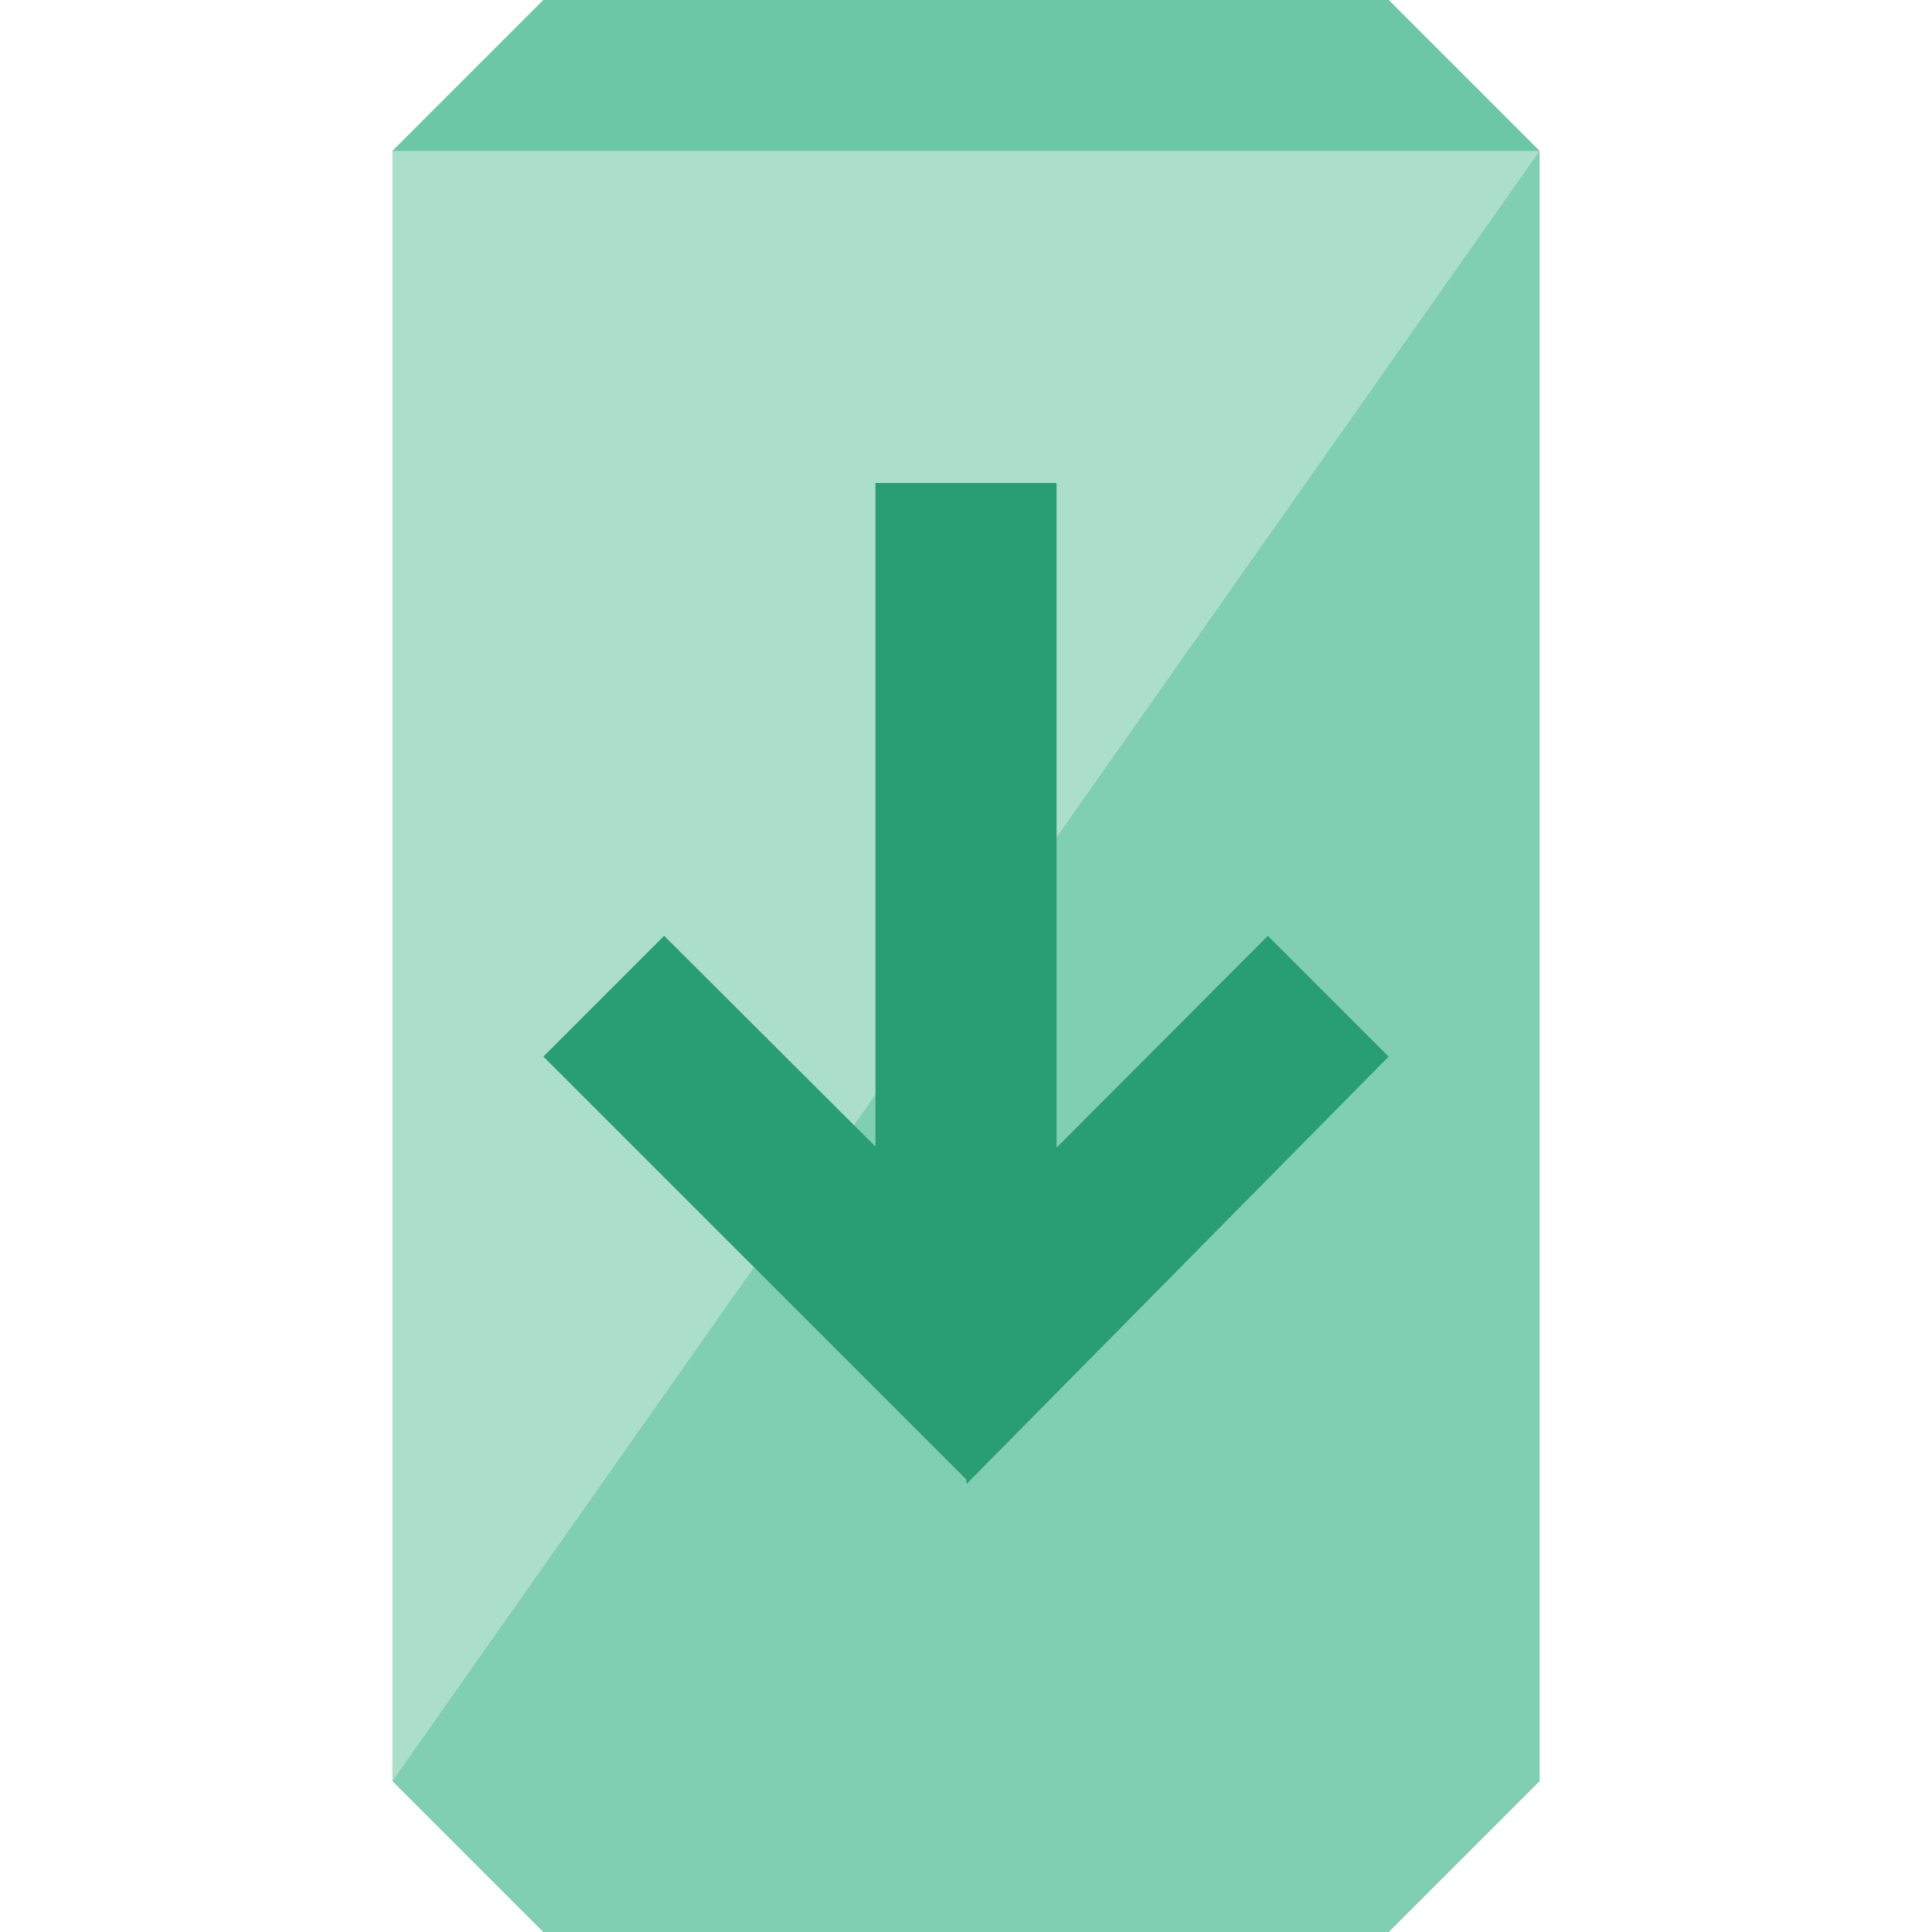
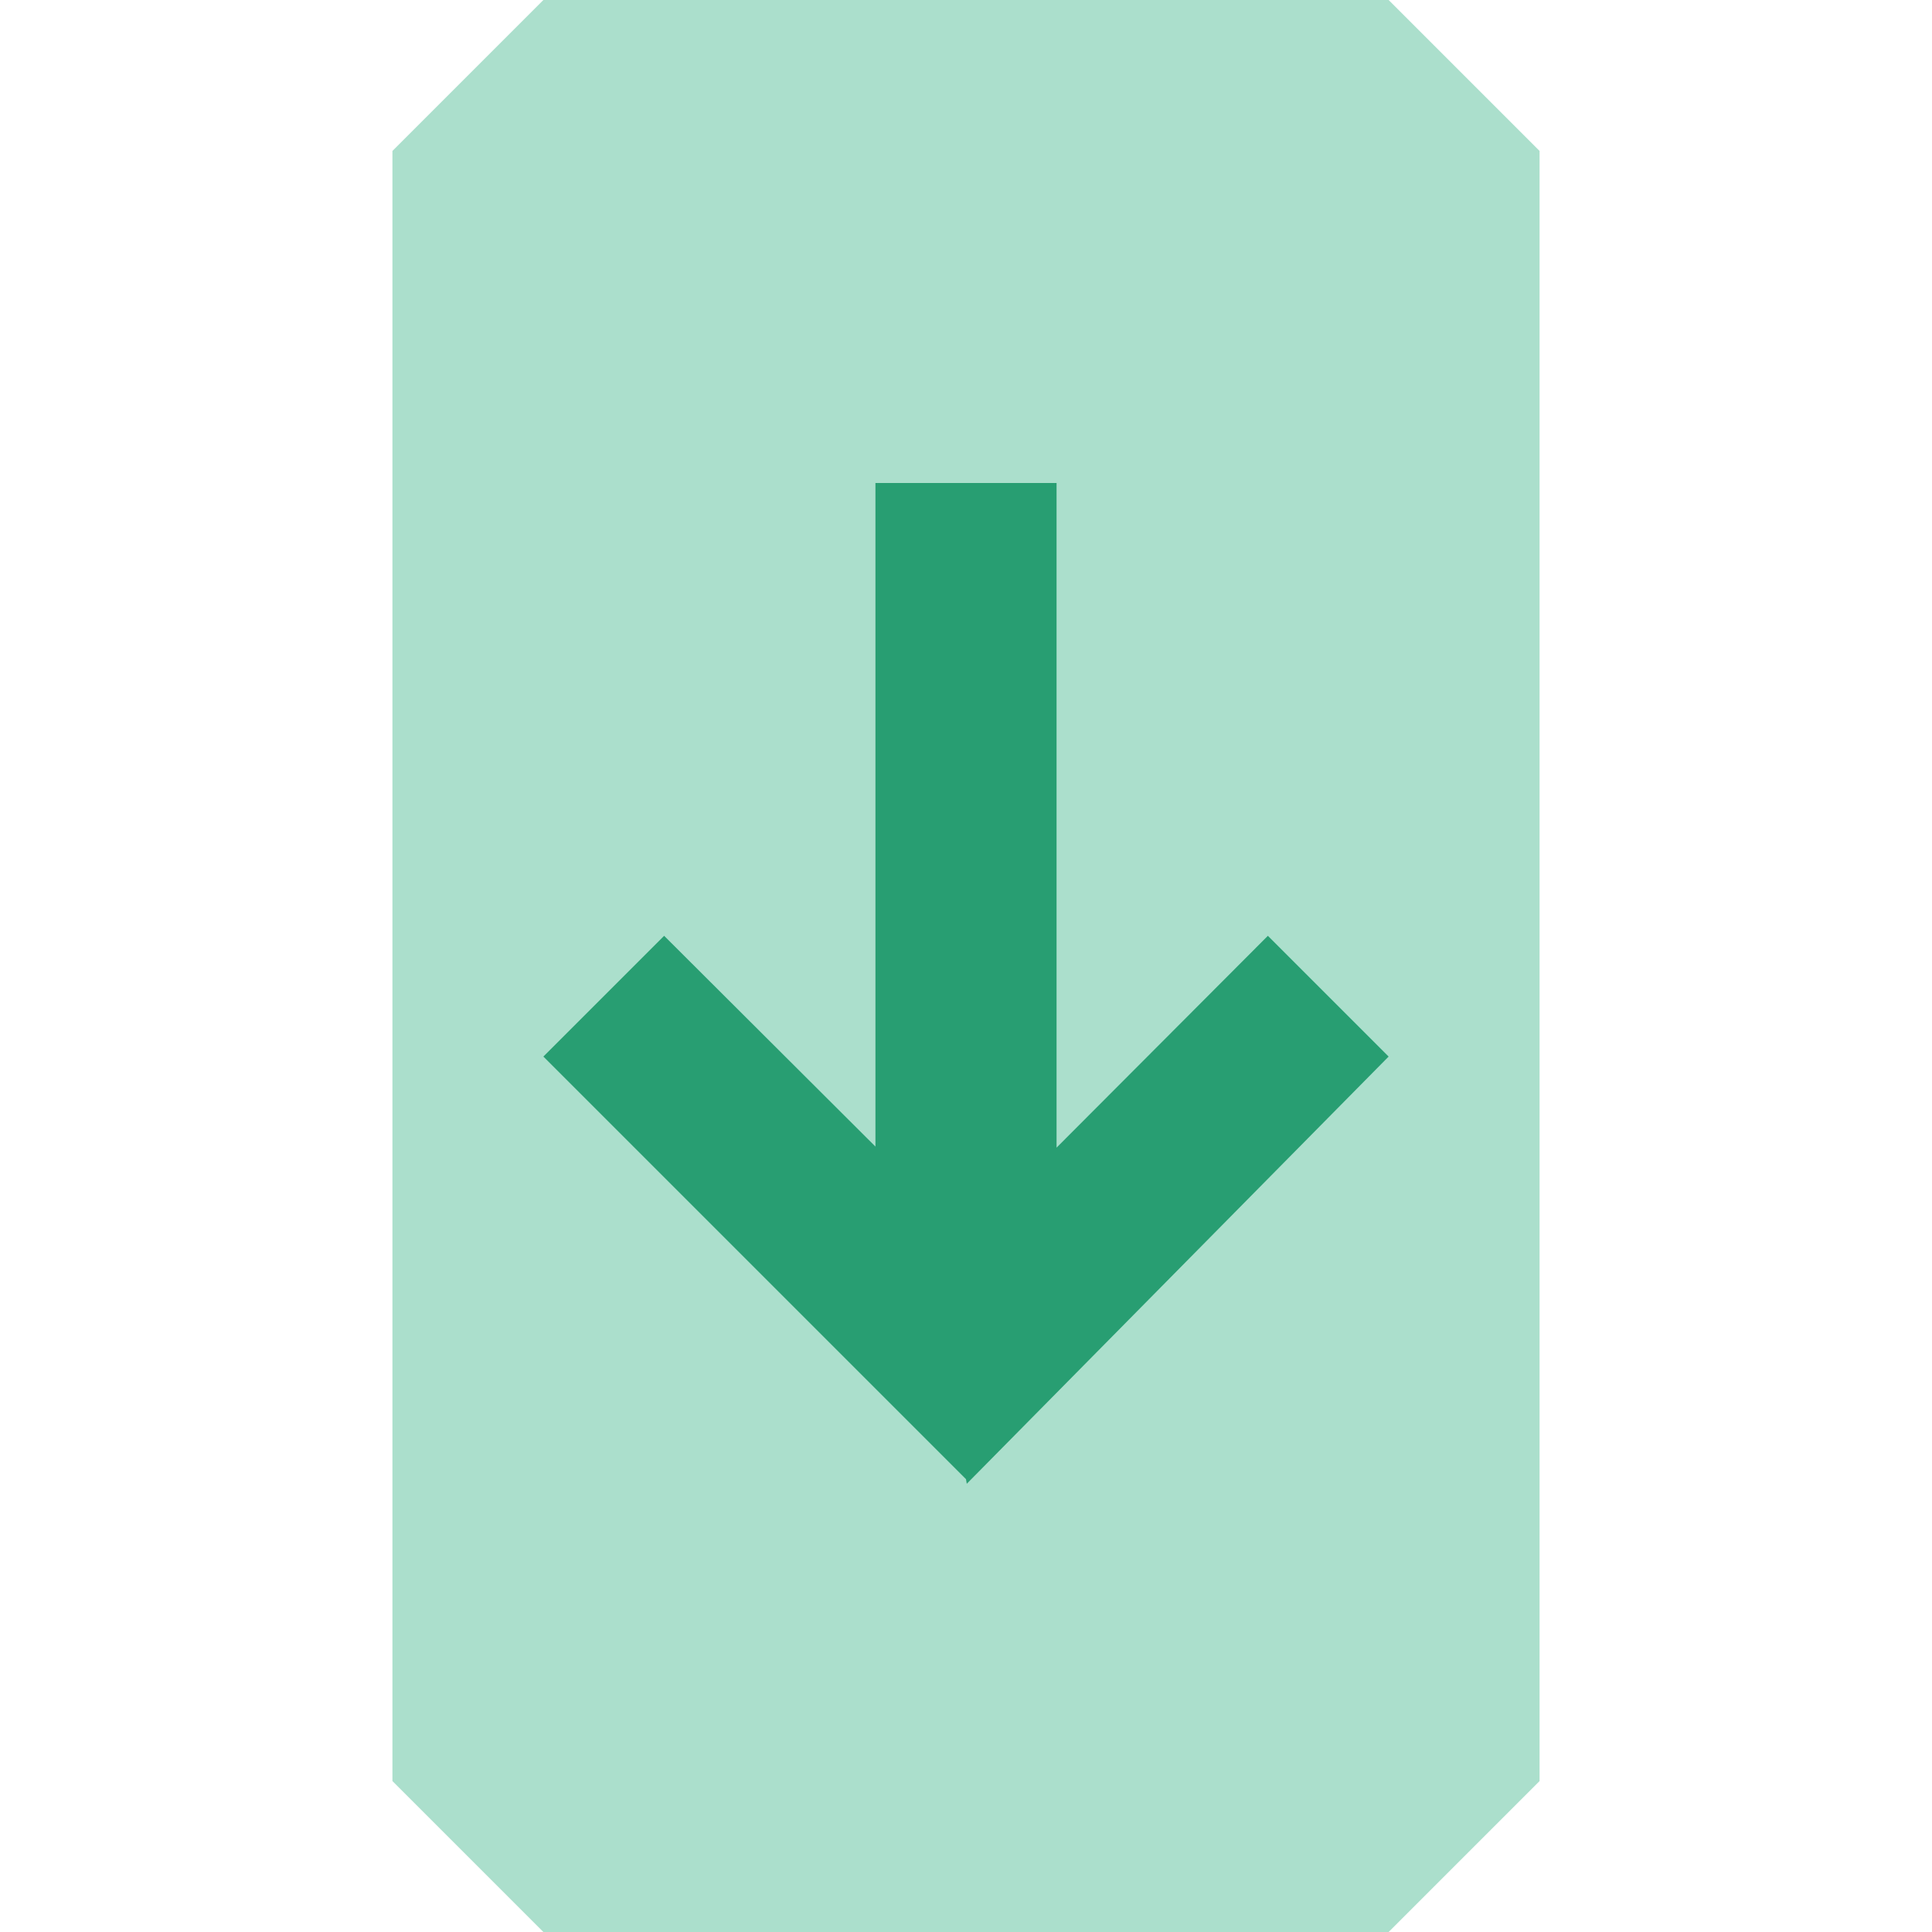
<svg xmlns="http://www.w3.org/2000/svg" width="56" height="56" viewBox="0 0 56 56">
  <g fill="none" fill-rule="evenodd">
    <g>
      <g>
        <g>
          <g>
            <g>
              <g>
-                 <path d="M0 0H56V56H0z" transform="translate(-238 -4391) translate(0 3450) translate(238 587) translate(0 129) translate(0 221) translate(0 4)" />
                <g>
                  <path fill="#ABDFCC" d="M28.875 56L4.375 56 0 51.625 0 4.375 4.375 0 28.875 0 33.25 4.375 33.25 51.625z" transform="translate(-238 -4391) translate(0 3450) translate(238 587) translate(0 129) translate(0 221) translate(0 4) translate(11.375)" />
-                   <path fill="#80CFB2" d="M0 51.625L33.25 4.375 33.25 51.625 28.875 56 4.375 56z" transform="translate(-238 -4391) translate(0 3450) translate(238 587) translate(0 129) translate(0 221) translate(0 4) translate(11.375)" />
-                   <path fill="#6BC7A5" d="M0 4.375L4.375 0 28.875 0 33.25 4.375z" transform="translate(-238 -4391) translate(0 3450) translate(238 587) translate(0 129) translate(0 221) translate(0 4) translate(11.375)" />
                  <path fill="#289E72" d="M19.25 14L19.25 33.265 25.375 27.125 28.875 30.625 16.647 43.008 16.625 42.875 4.375 30.625 7.875 27.125 14 33.234 14 14z" transform="translate(-238 -4391) translate(0 3450) translate(238 587) translate(0 129) translate(0 221) translate(0 4) translate(11.375)" />
                </g>
              </g>
            </g>
          </g>
        </g>
      </g>
    </g>
  </g>
</svg>